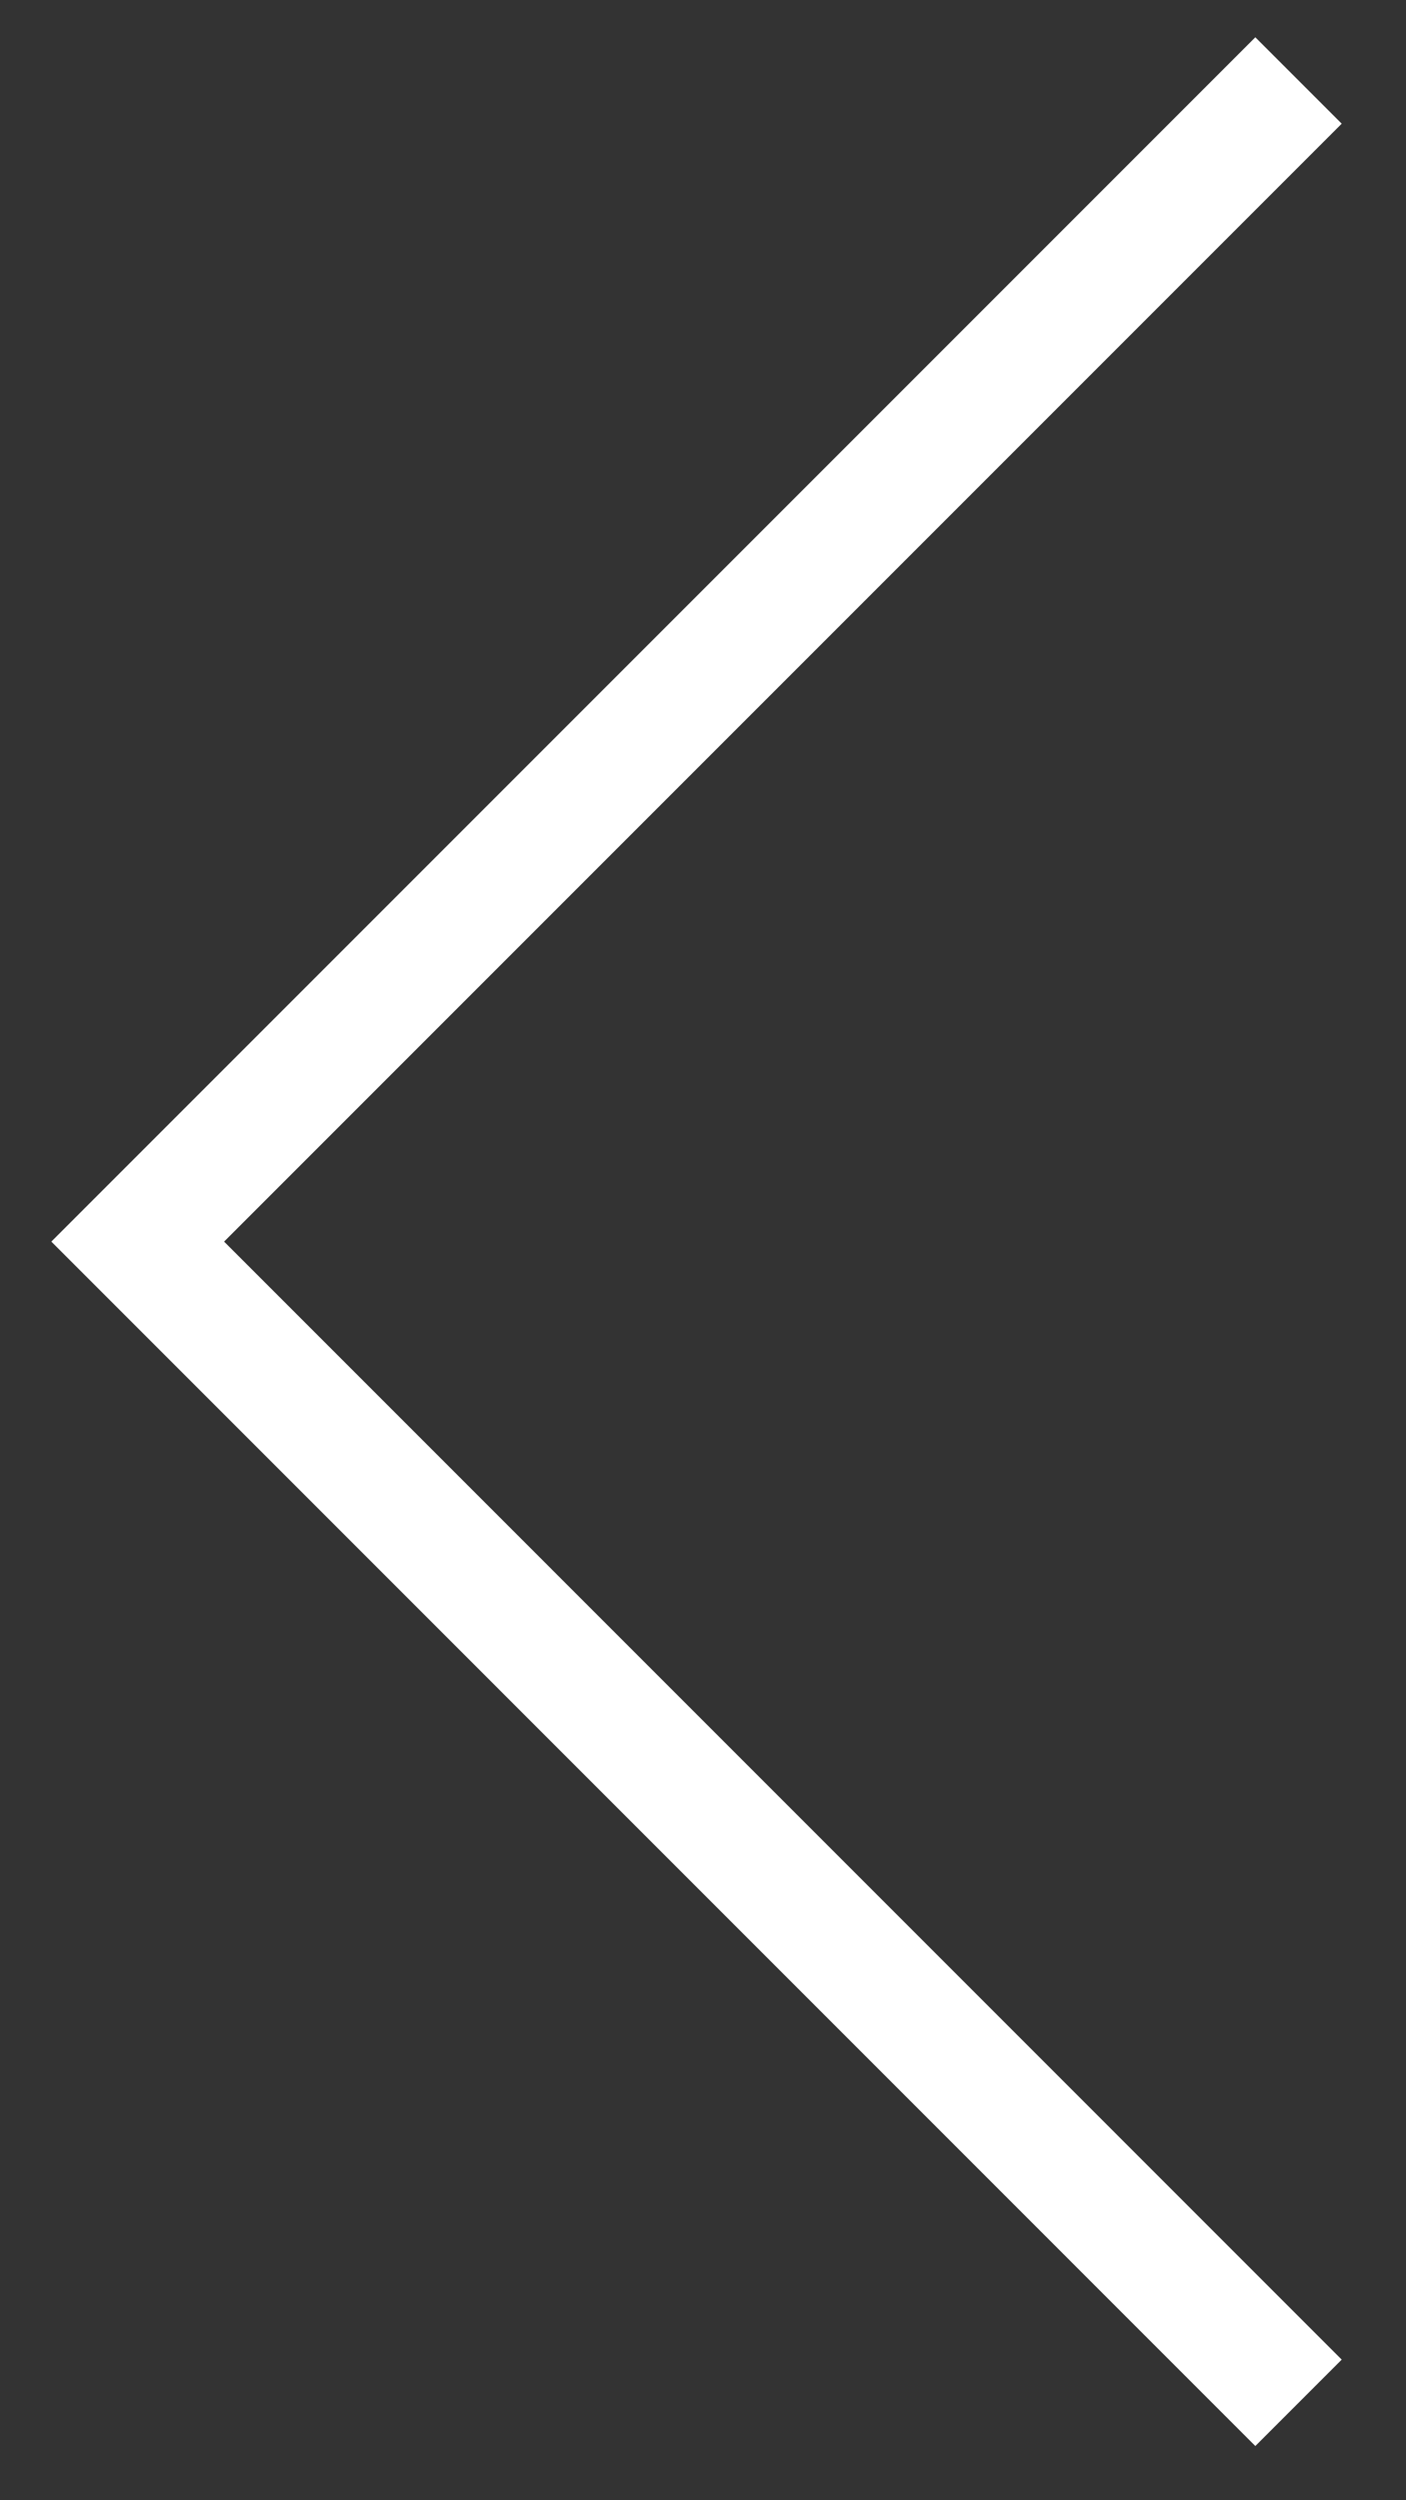
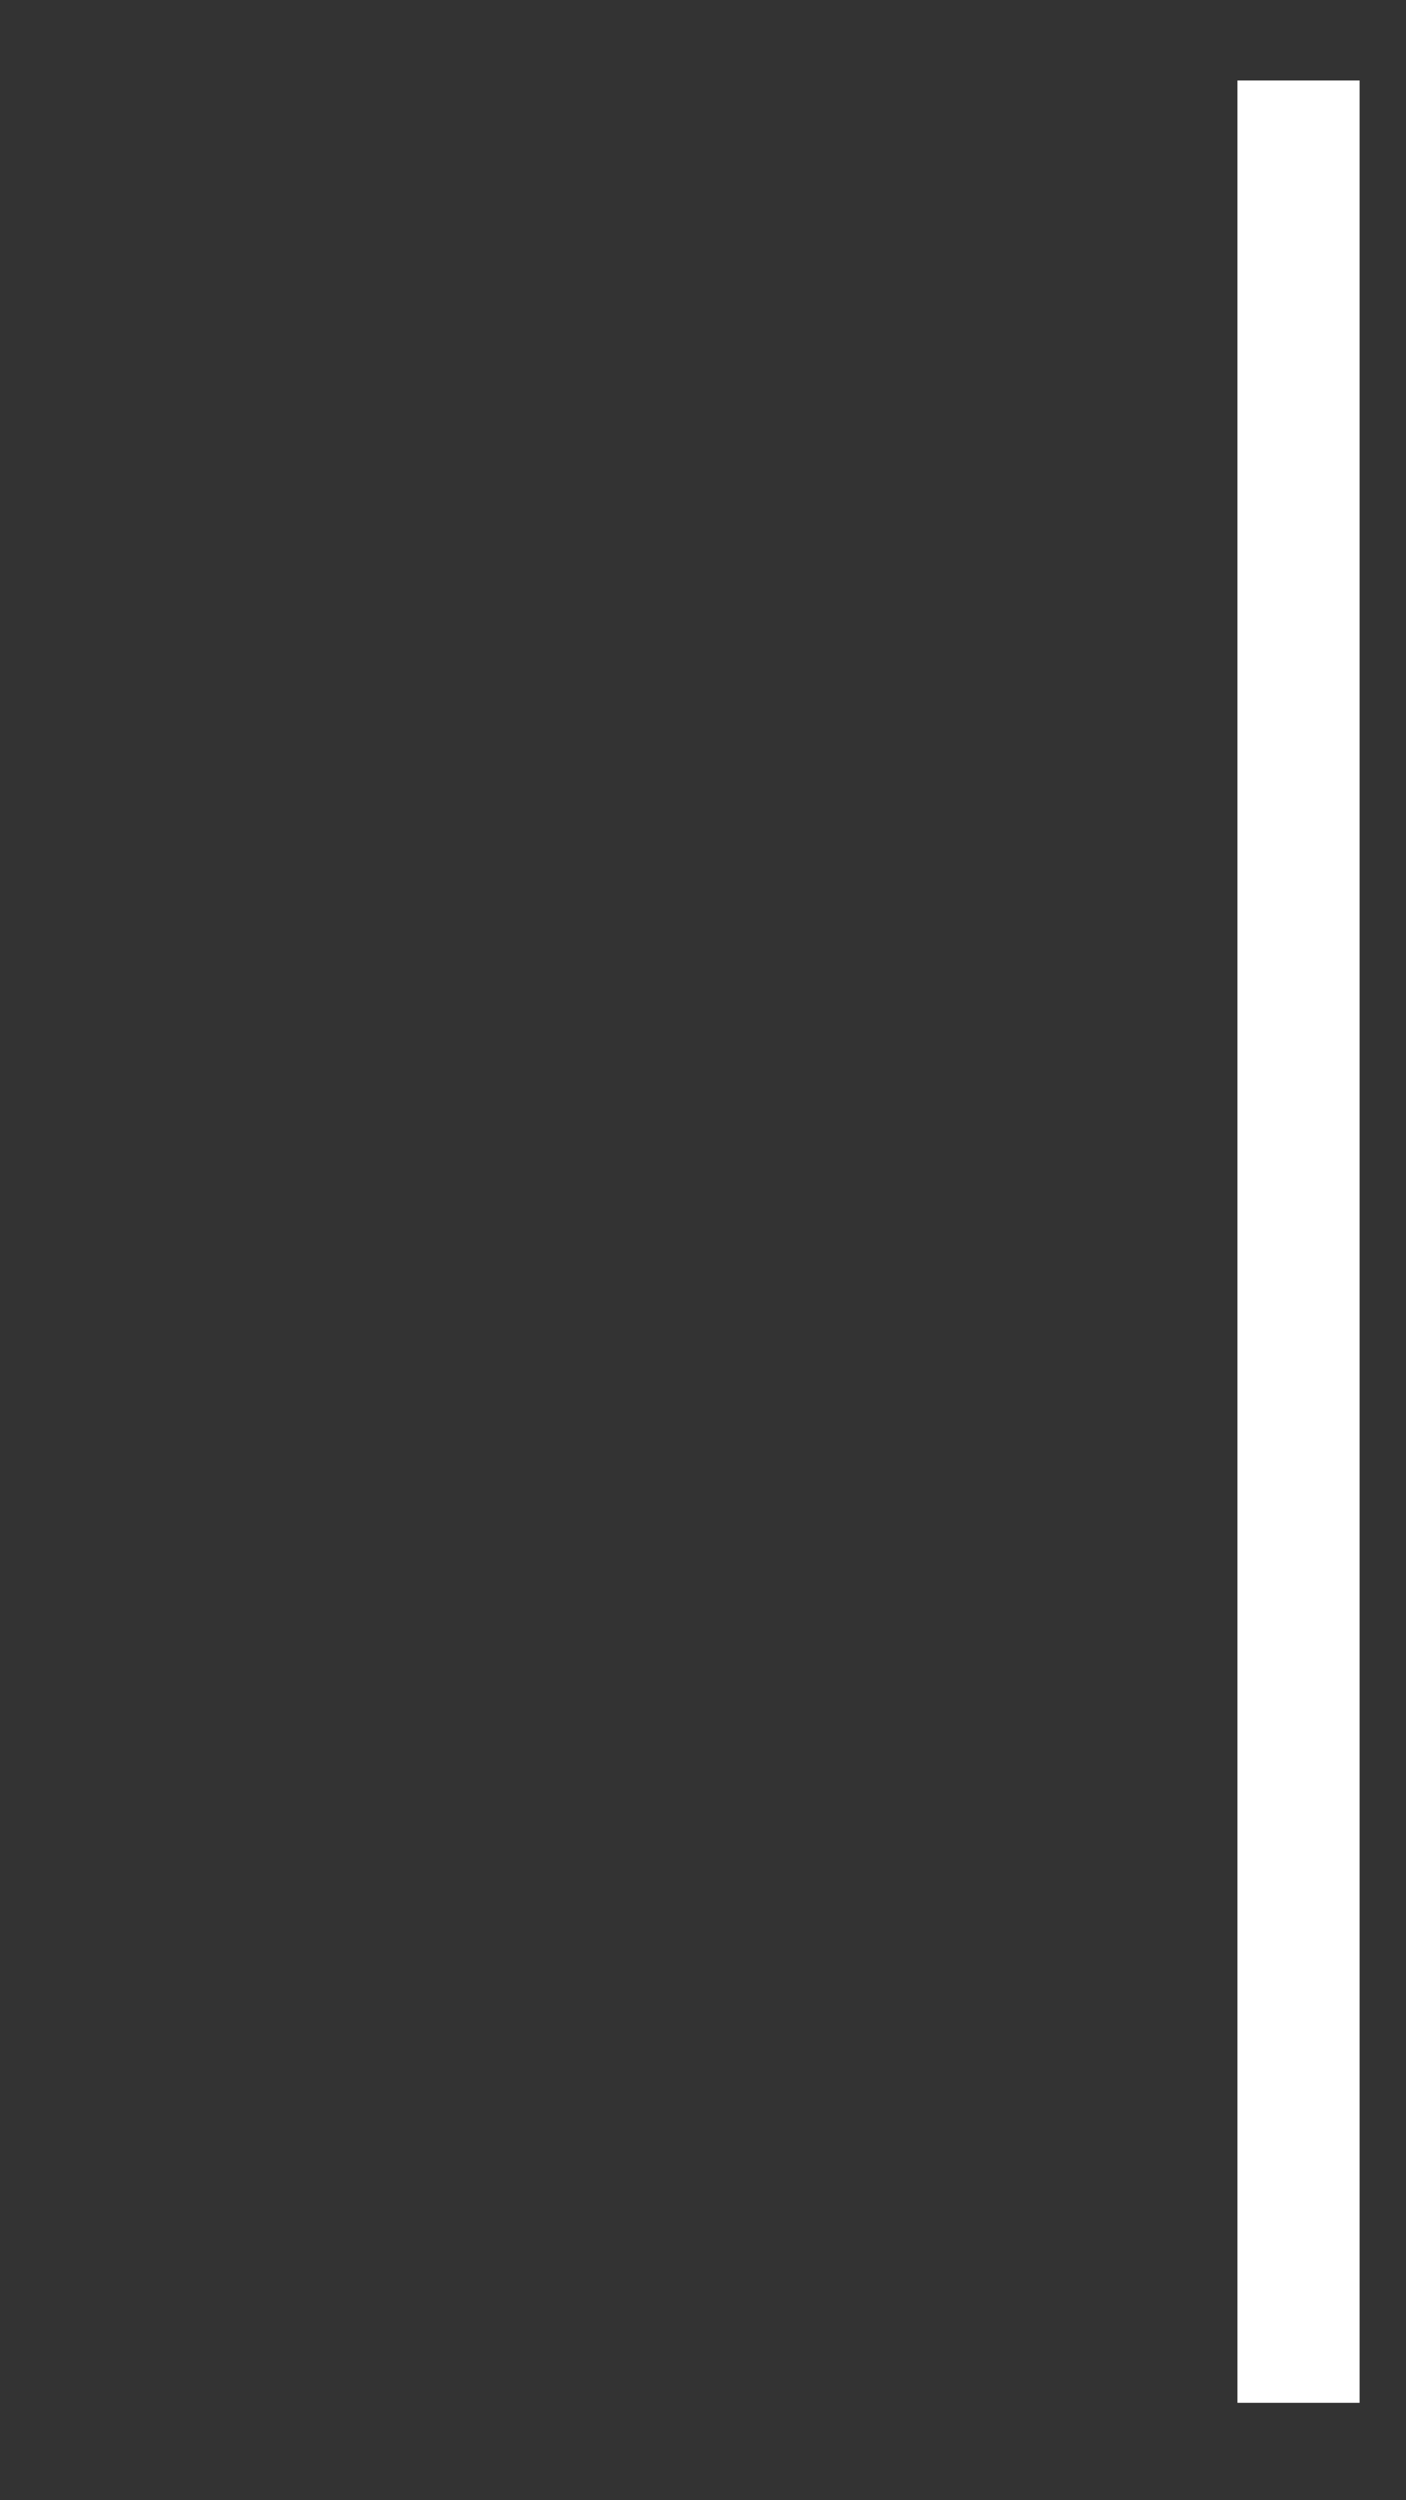
<svg xmlns="http://www.w3.org/2000/svg" width="18" height="32" viewBox="0 0 18 32" fill="none">
  <rect x="0" y="0" width="18" height="32" fill="#333333" stroke="none" />
-   <path id="Vector 4" d="M16.624 1.03L1.763 15.891L16.624 30.753" stroke="white" stroke-width="1.564" />
+   <path id="Vector 4" d="M16.624 1.03L16.624 30.753" stroke="white" stroke-width="1.564" />
</svg>